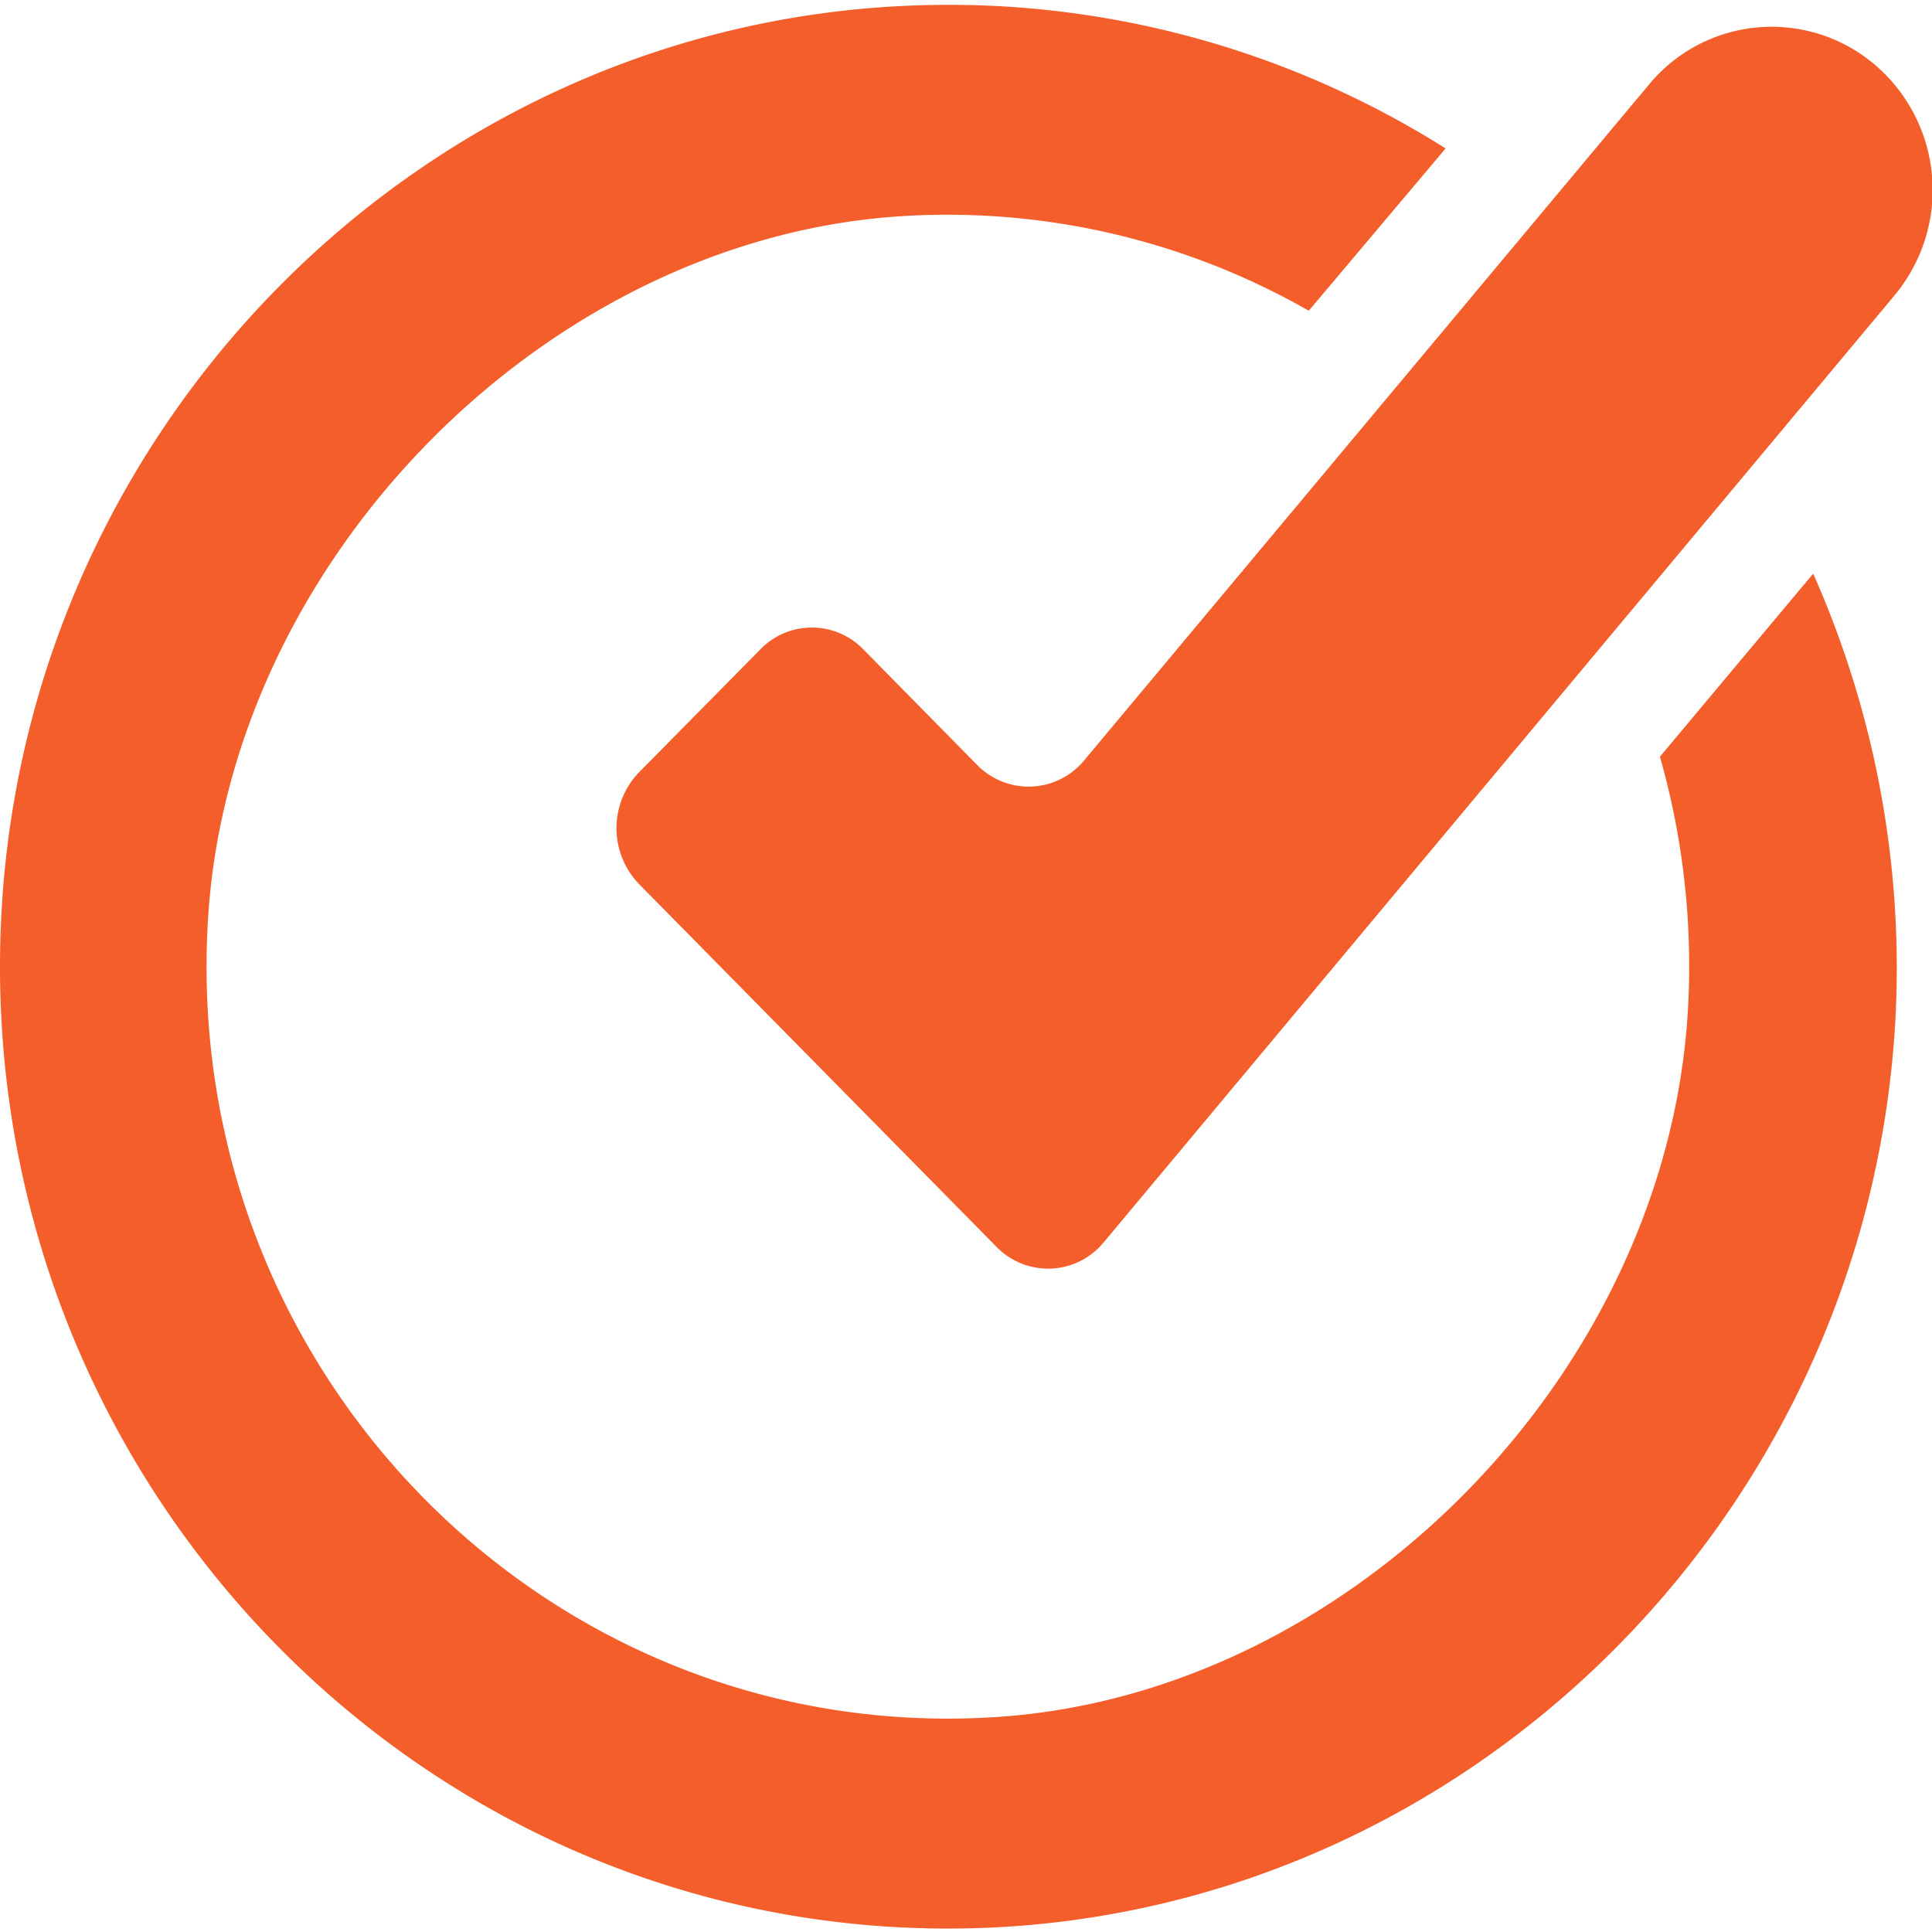
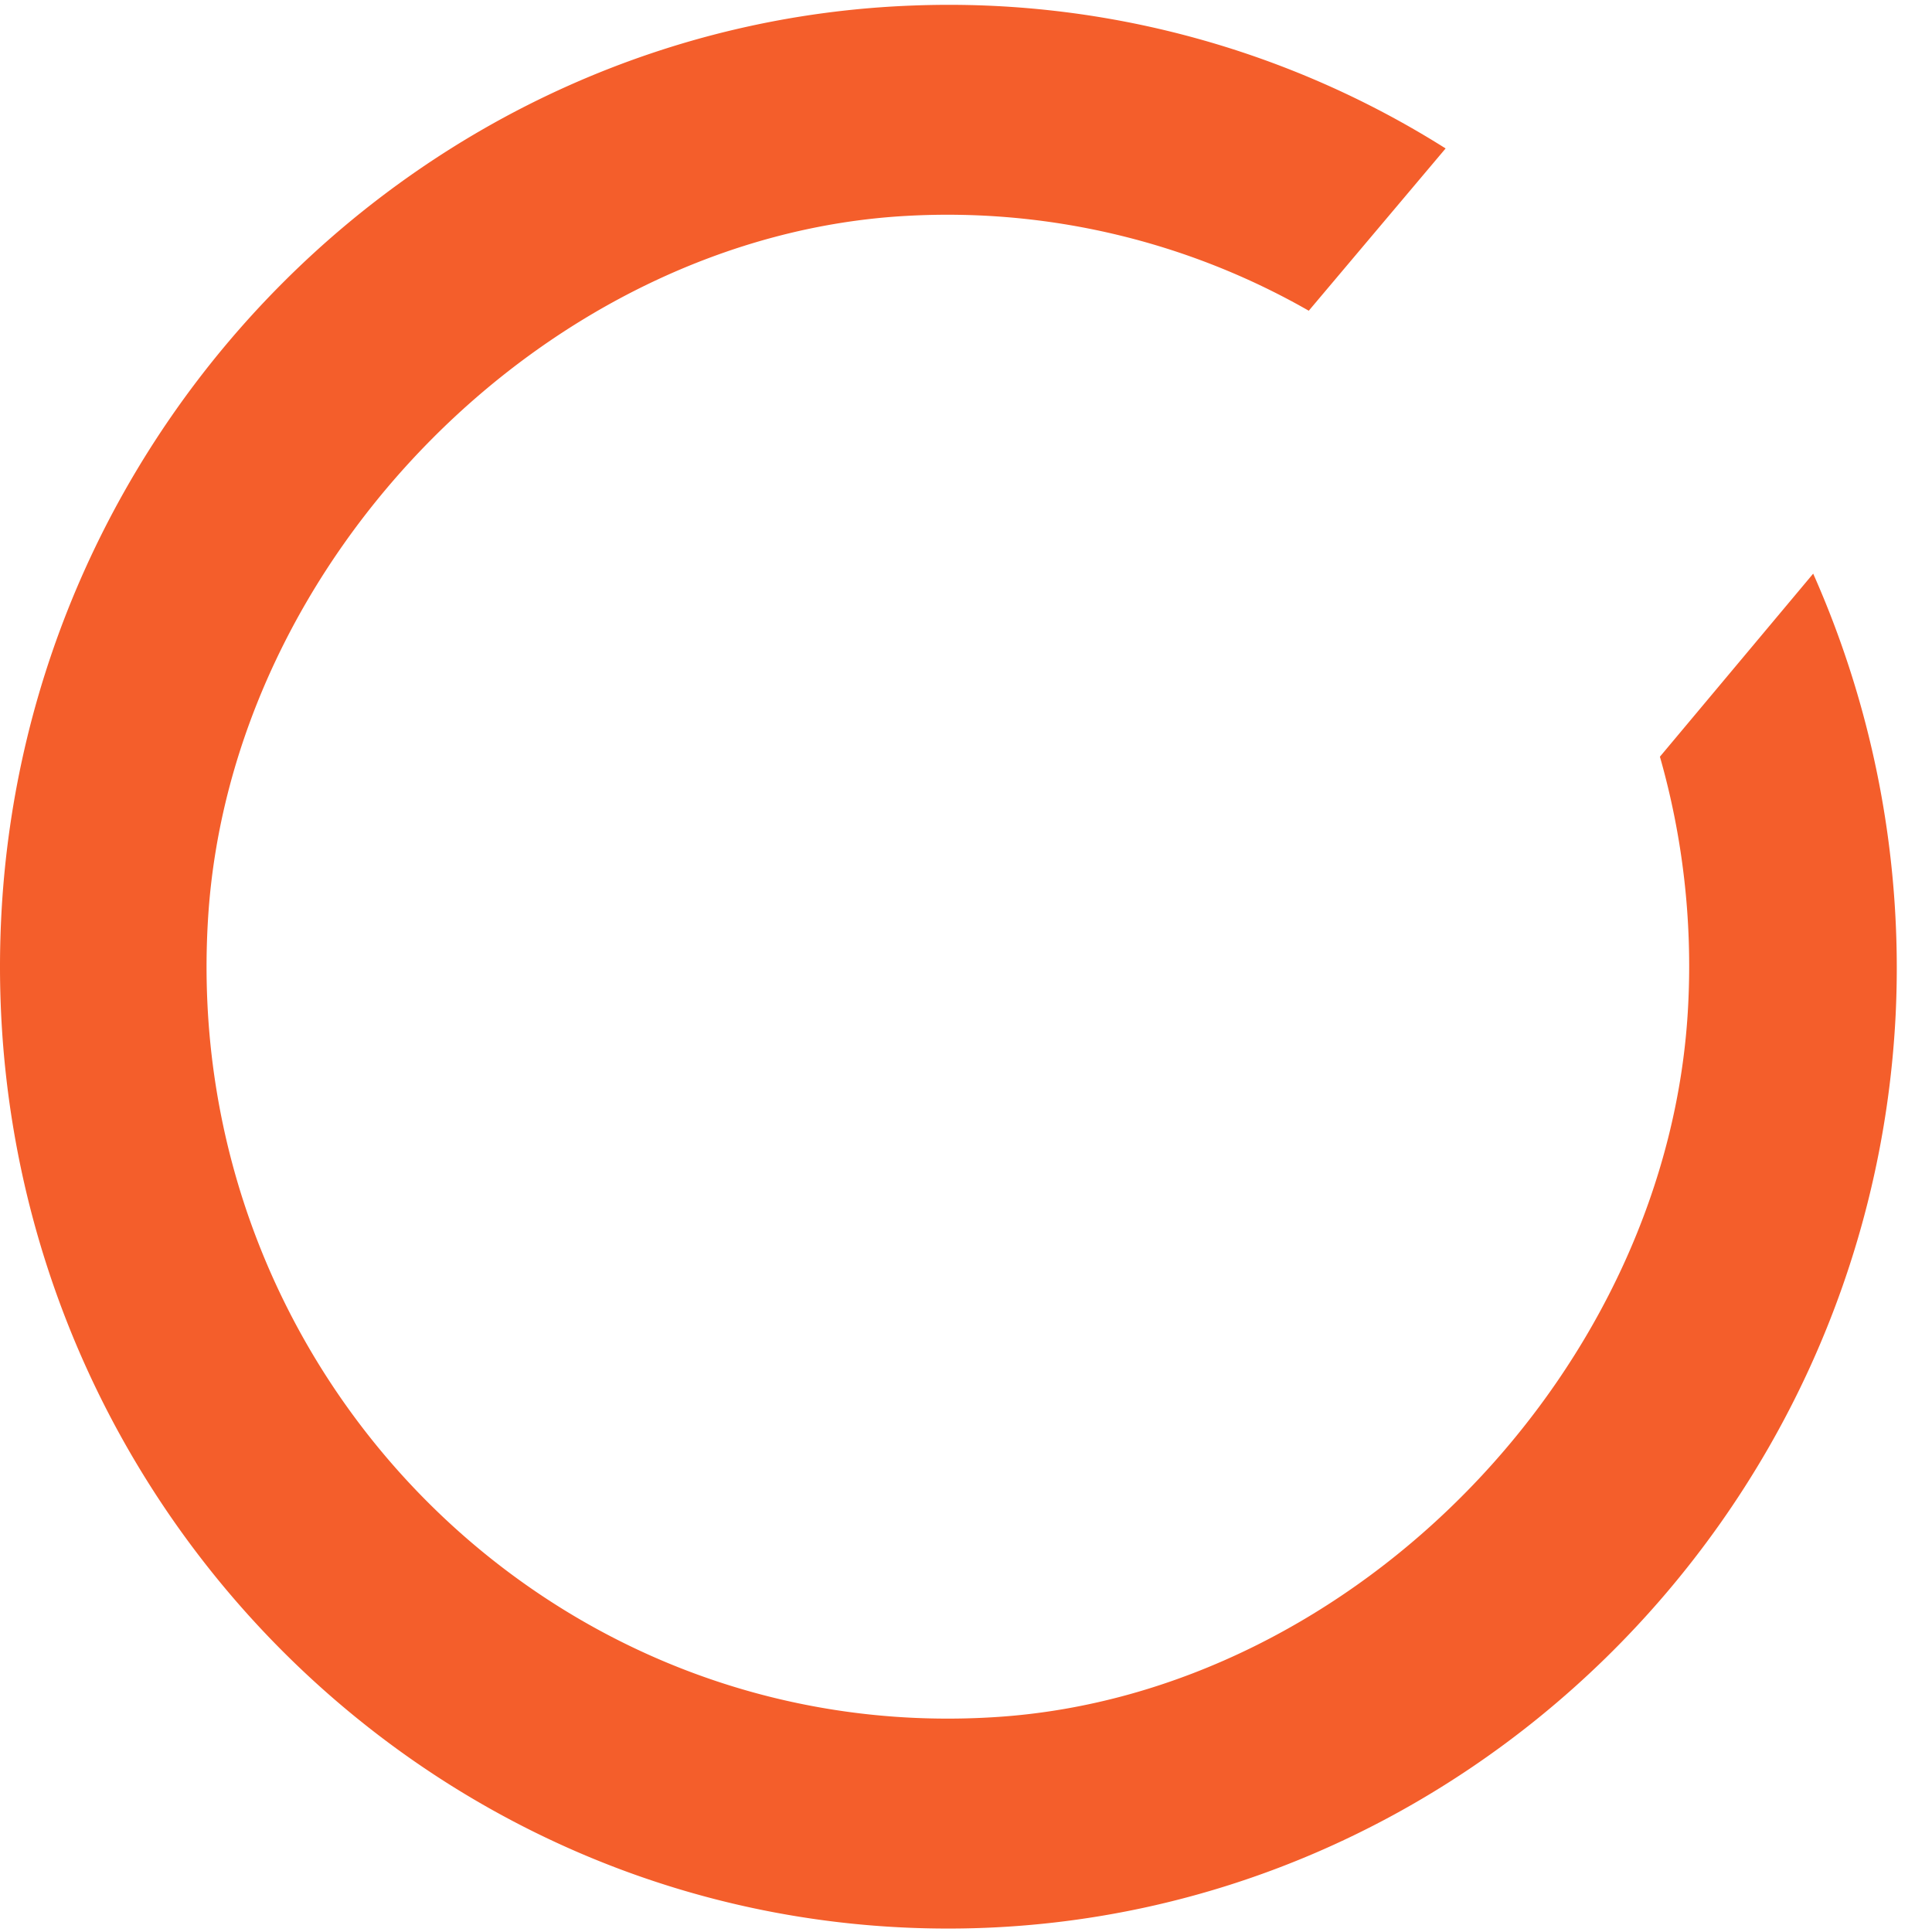
<svg xmlns="http://www.w3.org/2000/svg" viewBox="0 0 120 120">
  <defs>
    <style>.cls-1{fill:#f45e2b;}</style>
  </defs>
  <g id="objects">
    <path class="cls-1" d="M112.62,35.63,103.1,47a47.37,47.37,0,0,1,1.76,15.34C103.78,84.89,84.19,105.14,62,106.64c-27.78,1.88-50.8-21.39-49.08-49.55,1.37-22.48,21.21-42.45,43.37-43.68a45.22,45.22,0,0,1,25,5.89L89.79,9.22a57.81,57.81,0,0,0-33-8.88C26.36,1.42,1.53,26.26.07,57.11c-1.64,34.56,25.85,63.16,59.67,62.67,30.87-.45,56.42-25.43,58-56.71A60.33,60.33,0,0,0,112.62,35.63Z" />
-     <path class="cls-1" d="M61.91,77.46,39.72,54.94a5,5,0,0,1,0-7l7.52-7.62a4.45,4.45,0,0,1,6.37,0l7.09,7.2a4.47,4.47,0,0,0,6.63-.28l35.1-42a9.89,9.89,0,0,1,14.08-1.17h0a10.23,10.23,0,0,1,1.16,14.28L68.54,77.18A4.47,4.47,0,0,1,61.91,77.46Z" />
  </g>
</svg>